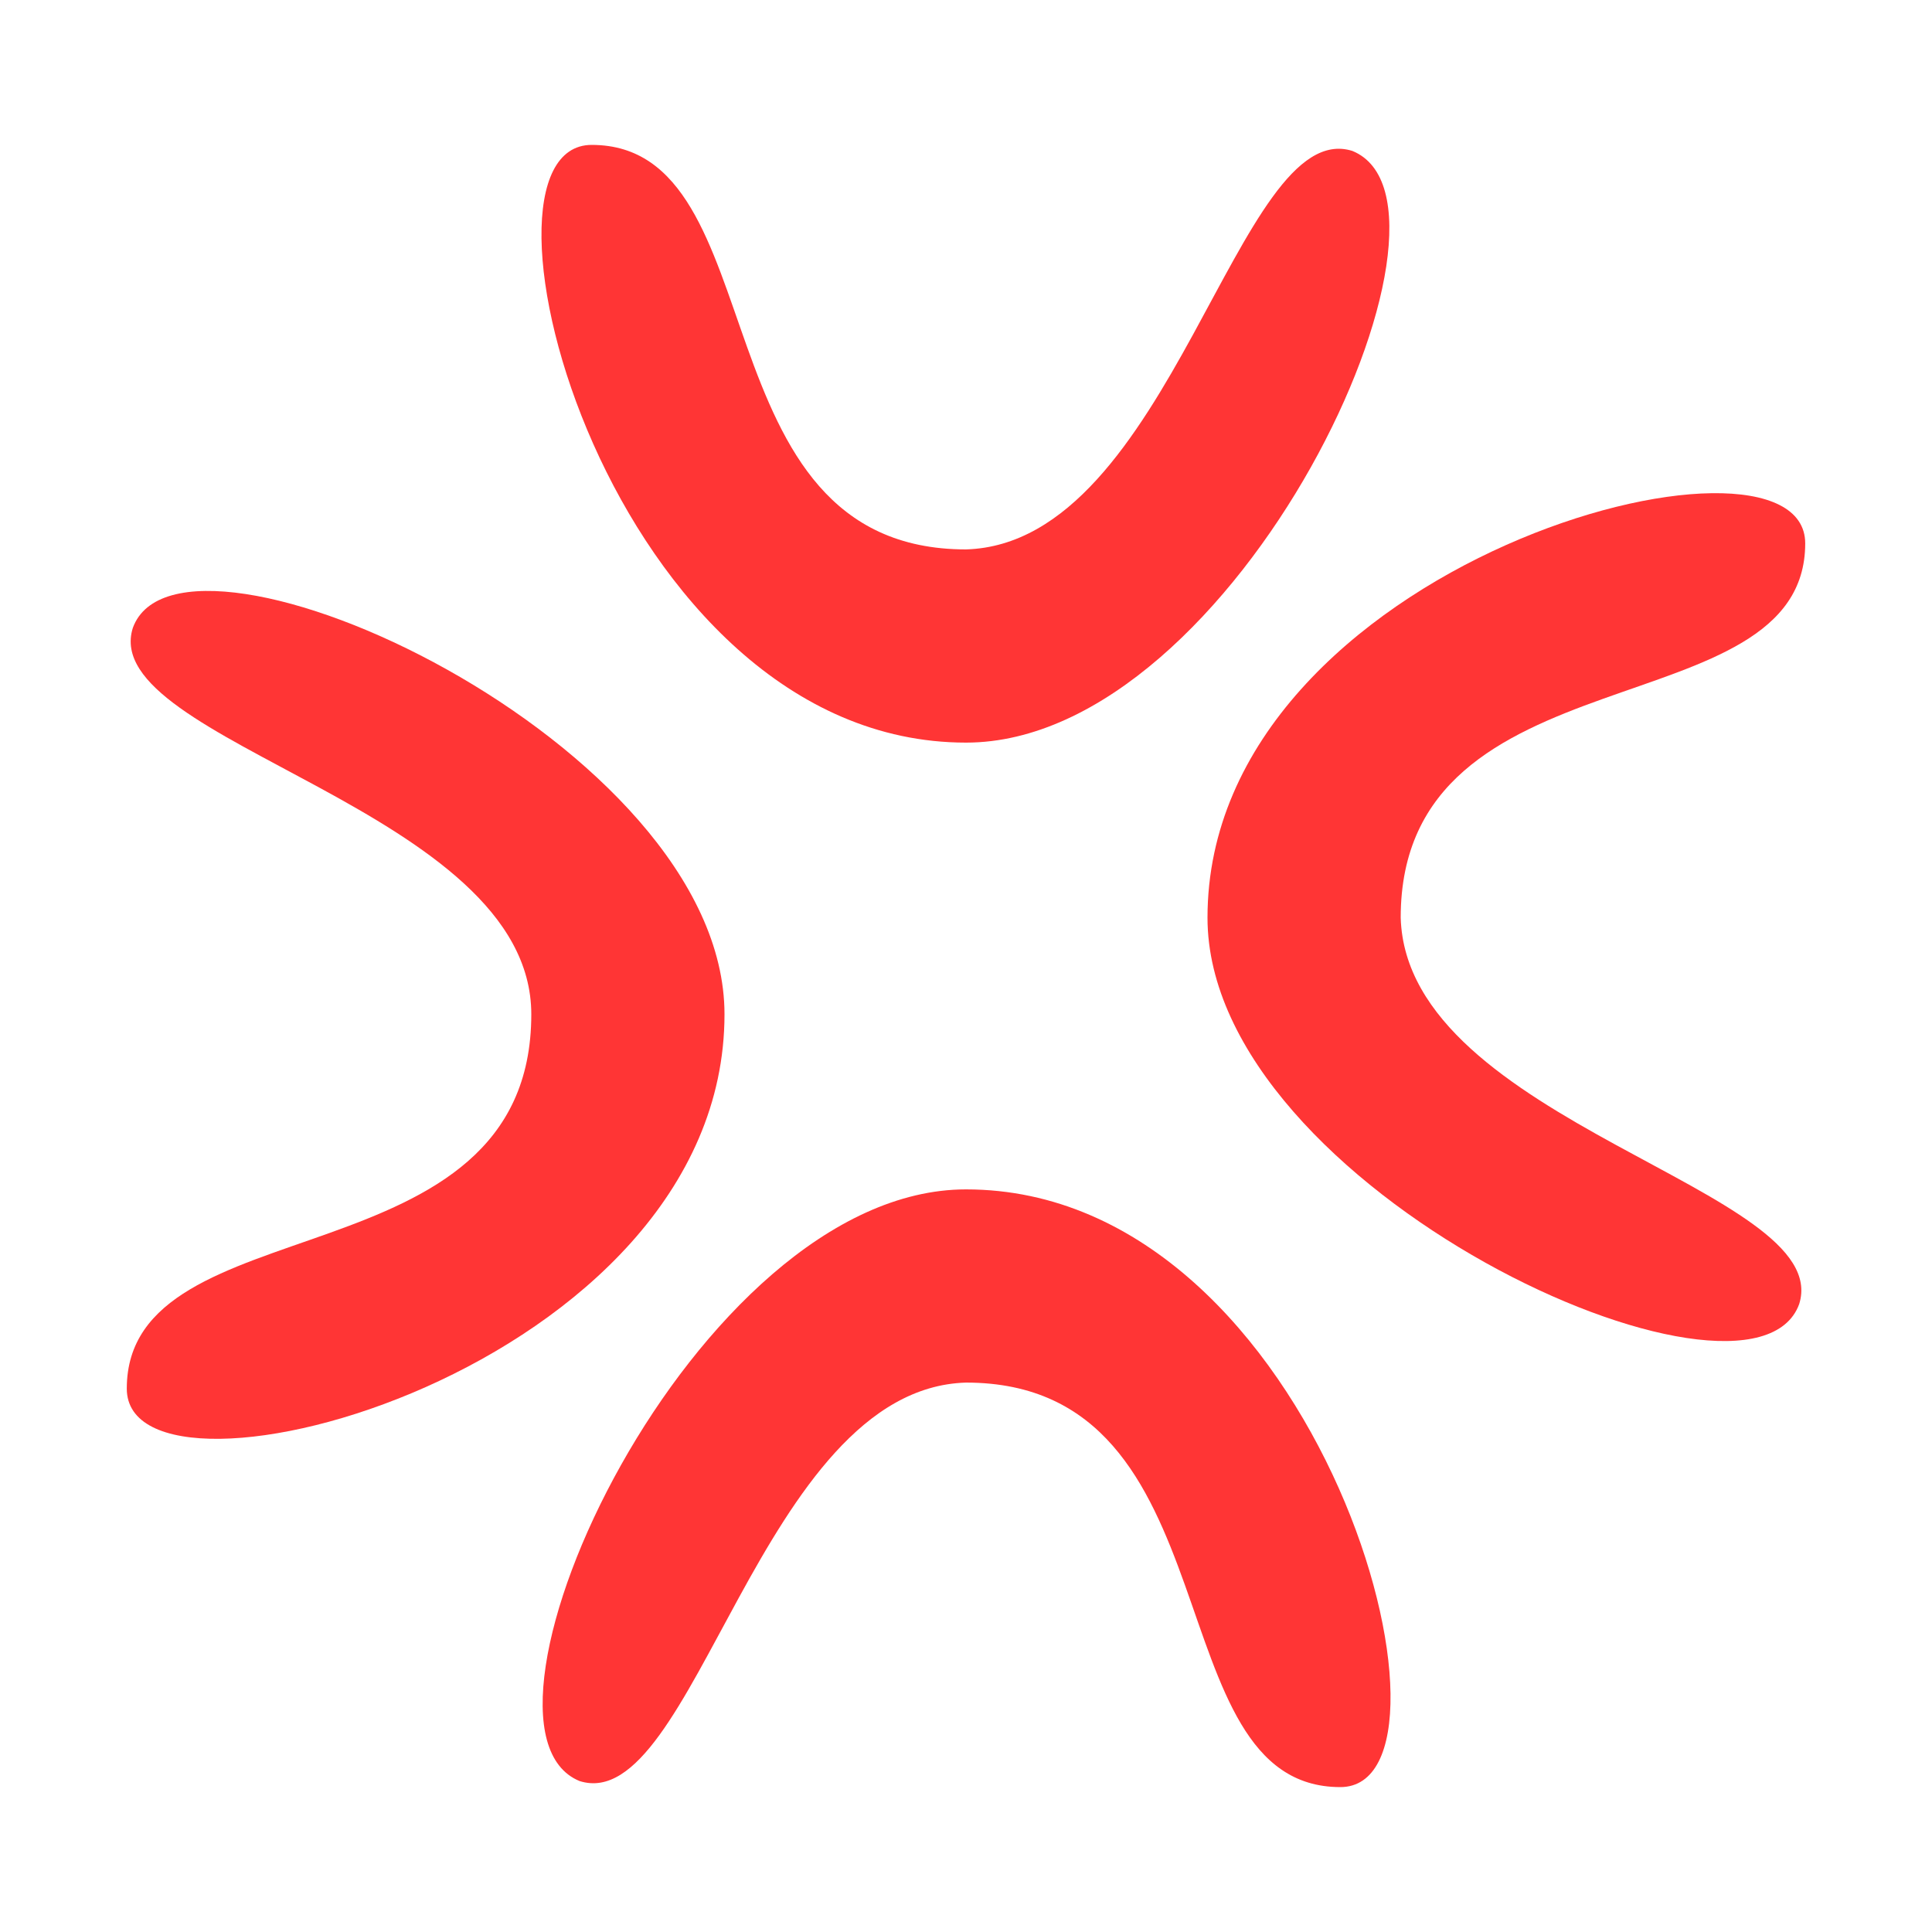
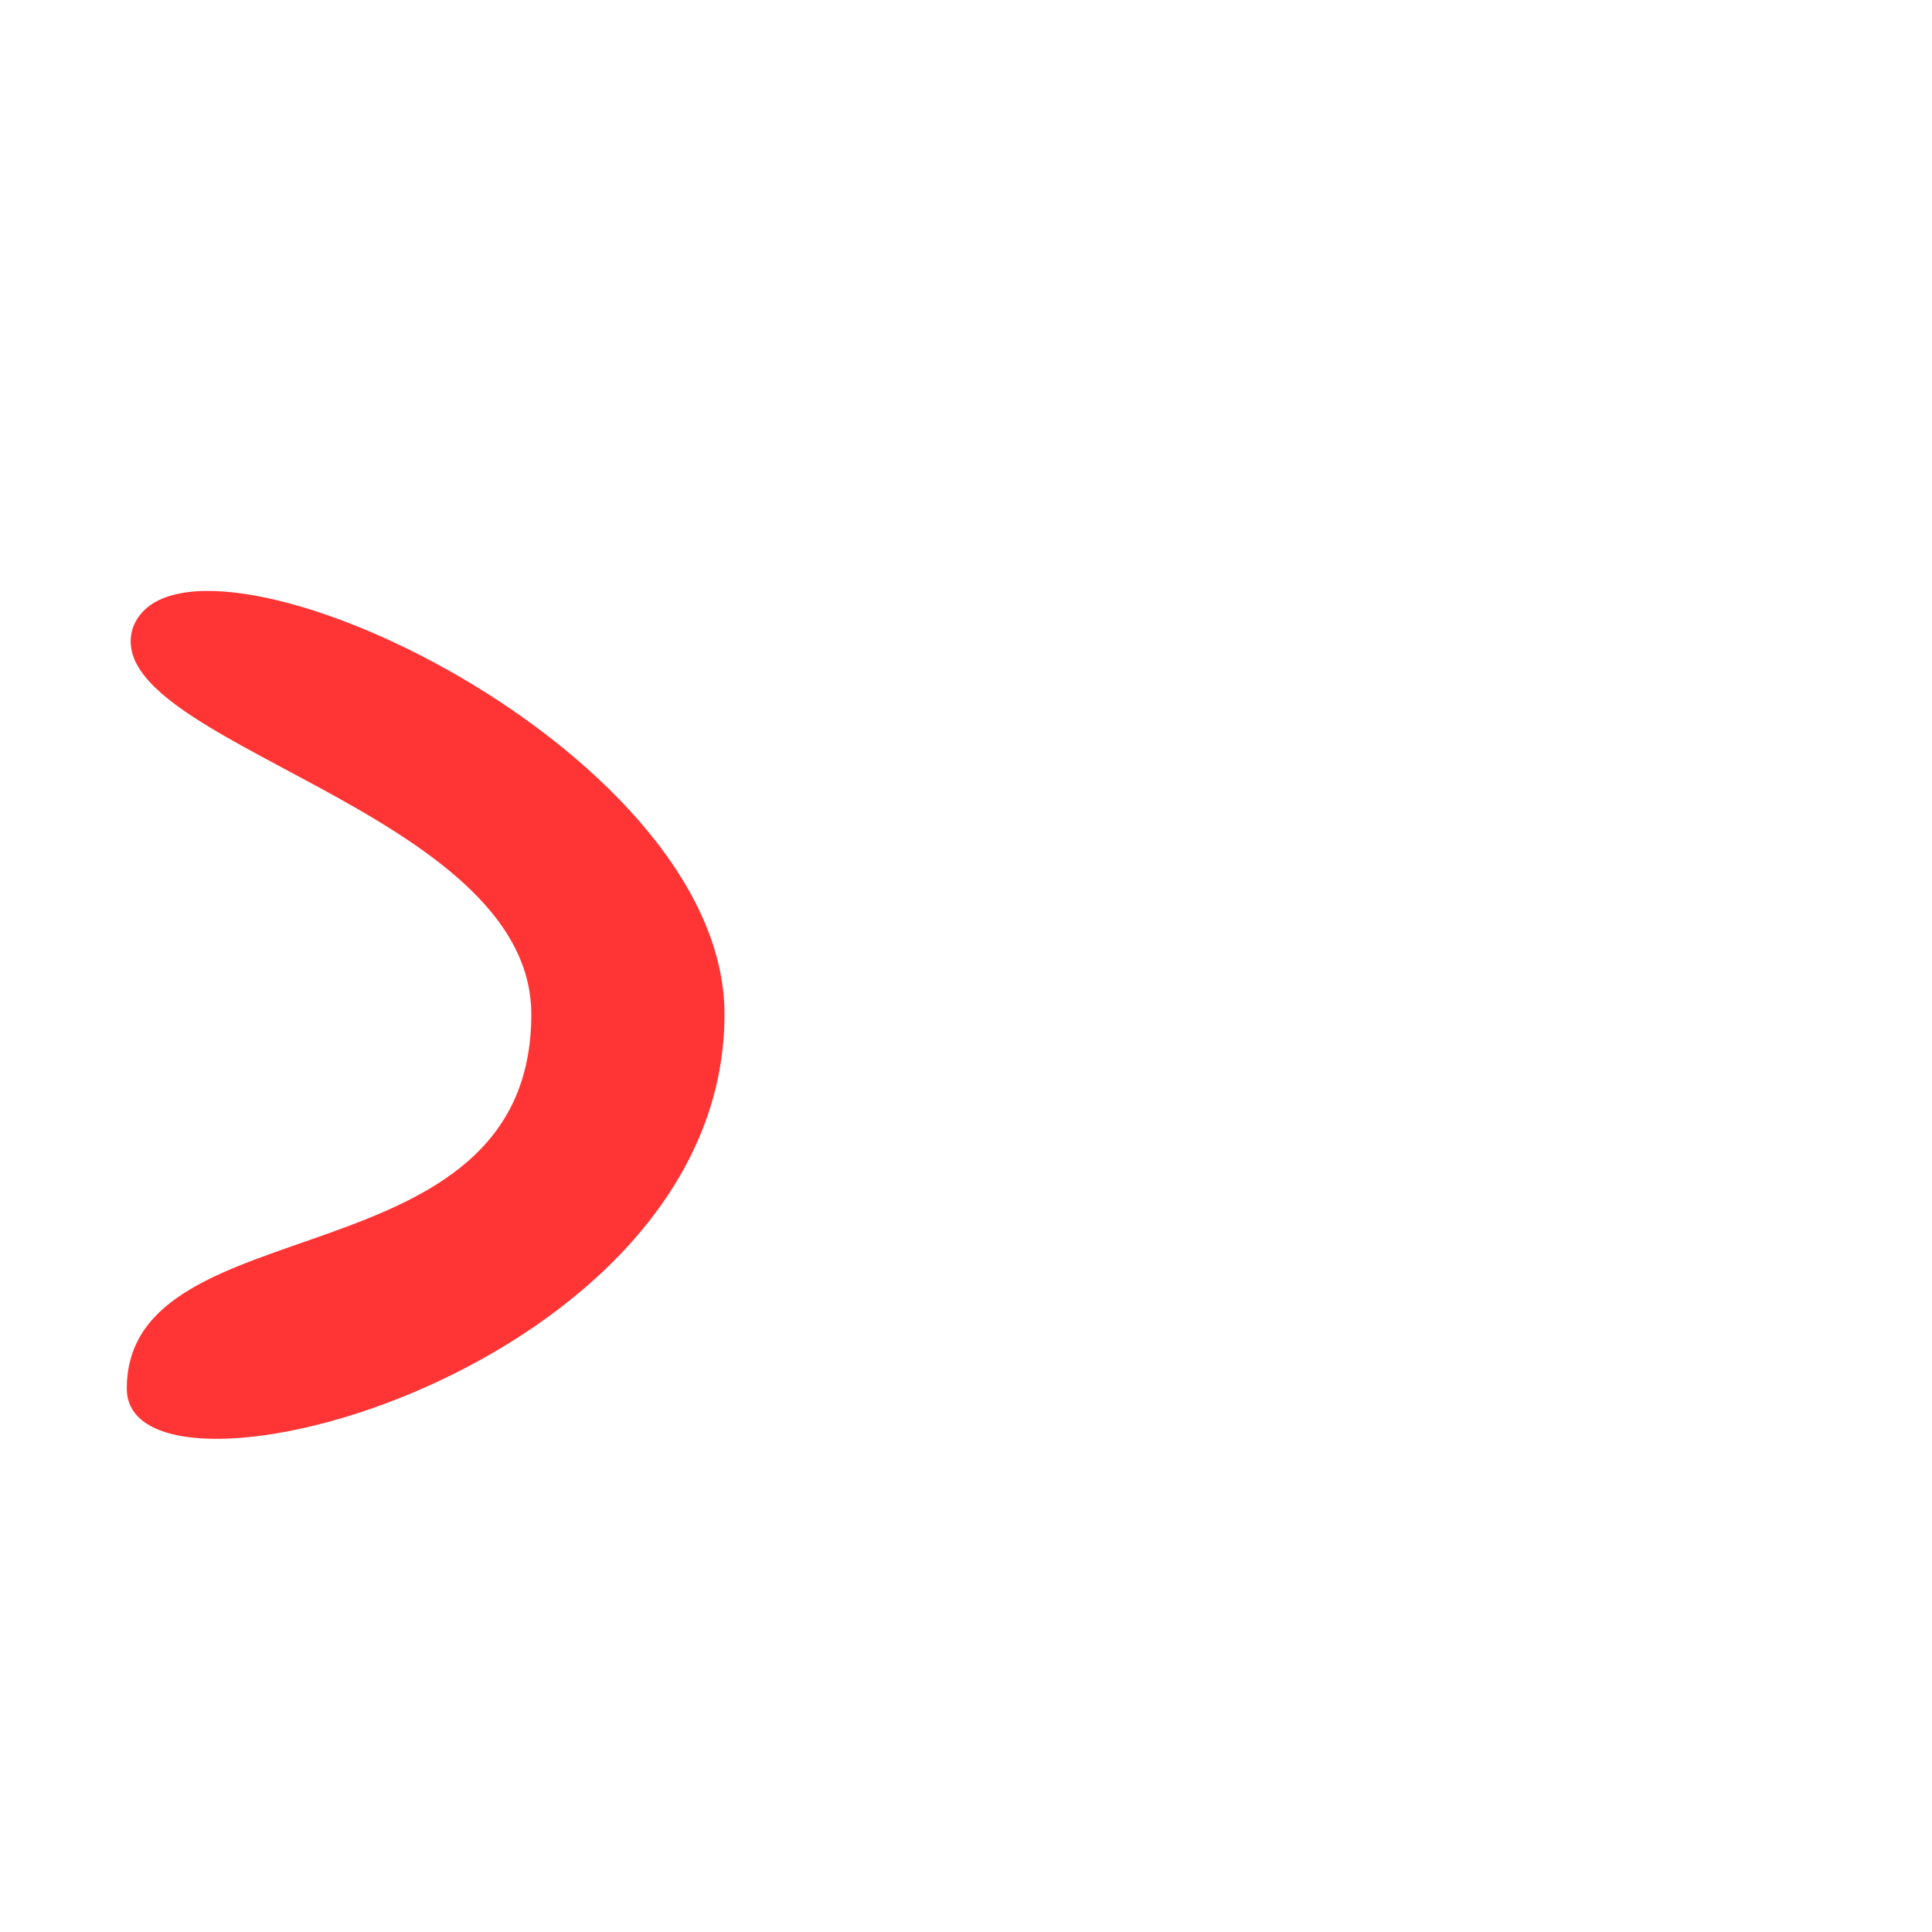
<svg xmlns="http://www.w3.org/2000/svg" version="1.1" x="0px" y="0px" viewBox="0 0 128 128">
  <path fill="#ff3535" stroke="" stroke-width="1" d="M48,67.2c0,23.6-39.6,34-39.6,24.8c0-12.4,26.8-6.8,26.8-24.8c0-13.6-28.8-18-26.4-25.6C12,32.8,48,49.2,48,67.2z" />
-   <path fill="#ff3535" stroke="" stroke-width="1" d="M64,49.2c-23.6,0-34-39.6-24.8-39.6C51.6,9.6,46,36.4,64,36.4C77.6,36,82,7.6,89.6,10C98.4,13.6,82,49.2,64,49.2z" />
-   <path fill="#ff3535" stroke="" stroke-width="1" d="M80,60.8c0-23.6,39.6-34,39.6-24.8c0,12.4-26.8,6.8-26.8,24.8c0.4,13.6,28.8,18,26.4,25.6C116,95.2,80,78.8,80,60.8z" />
-   <path fill="#ff3535" stroke="" stroke-width="1" d="M64,78.8c23.6,0,34,39.6,24.8,39.6c-12.4,0-6.8-26.8-24.8-26.8C50.4,92,46,120.4,38.4,118C29.6,114.4,46,78.8,64,78.8z" />
</svg>